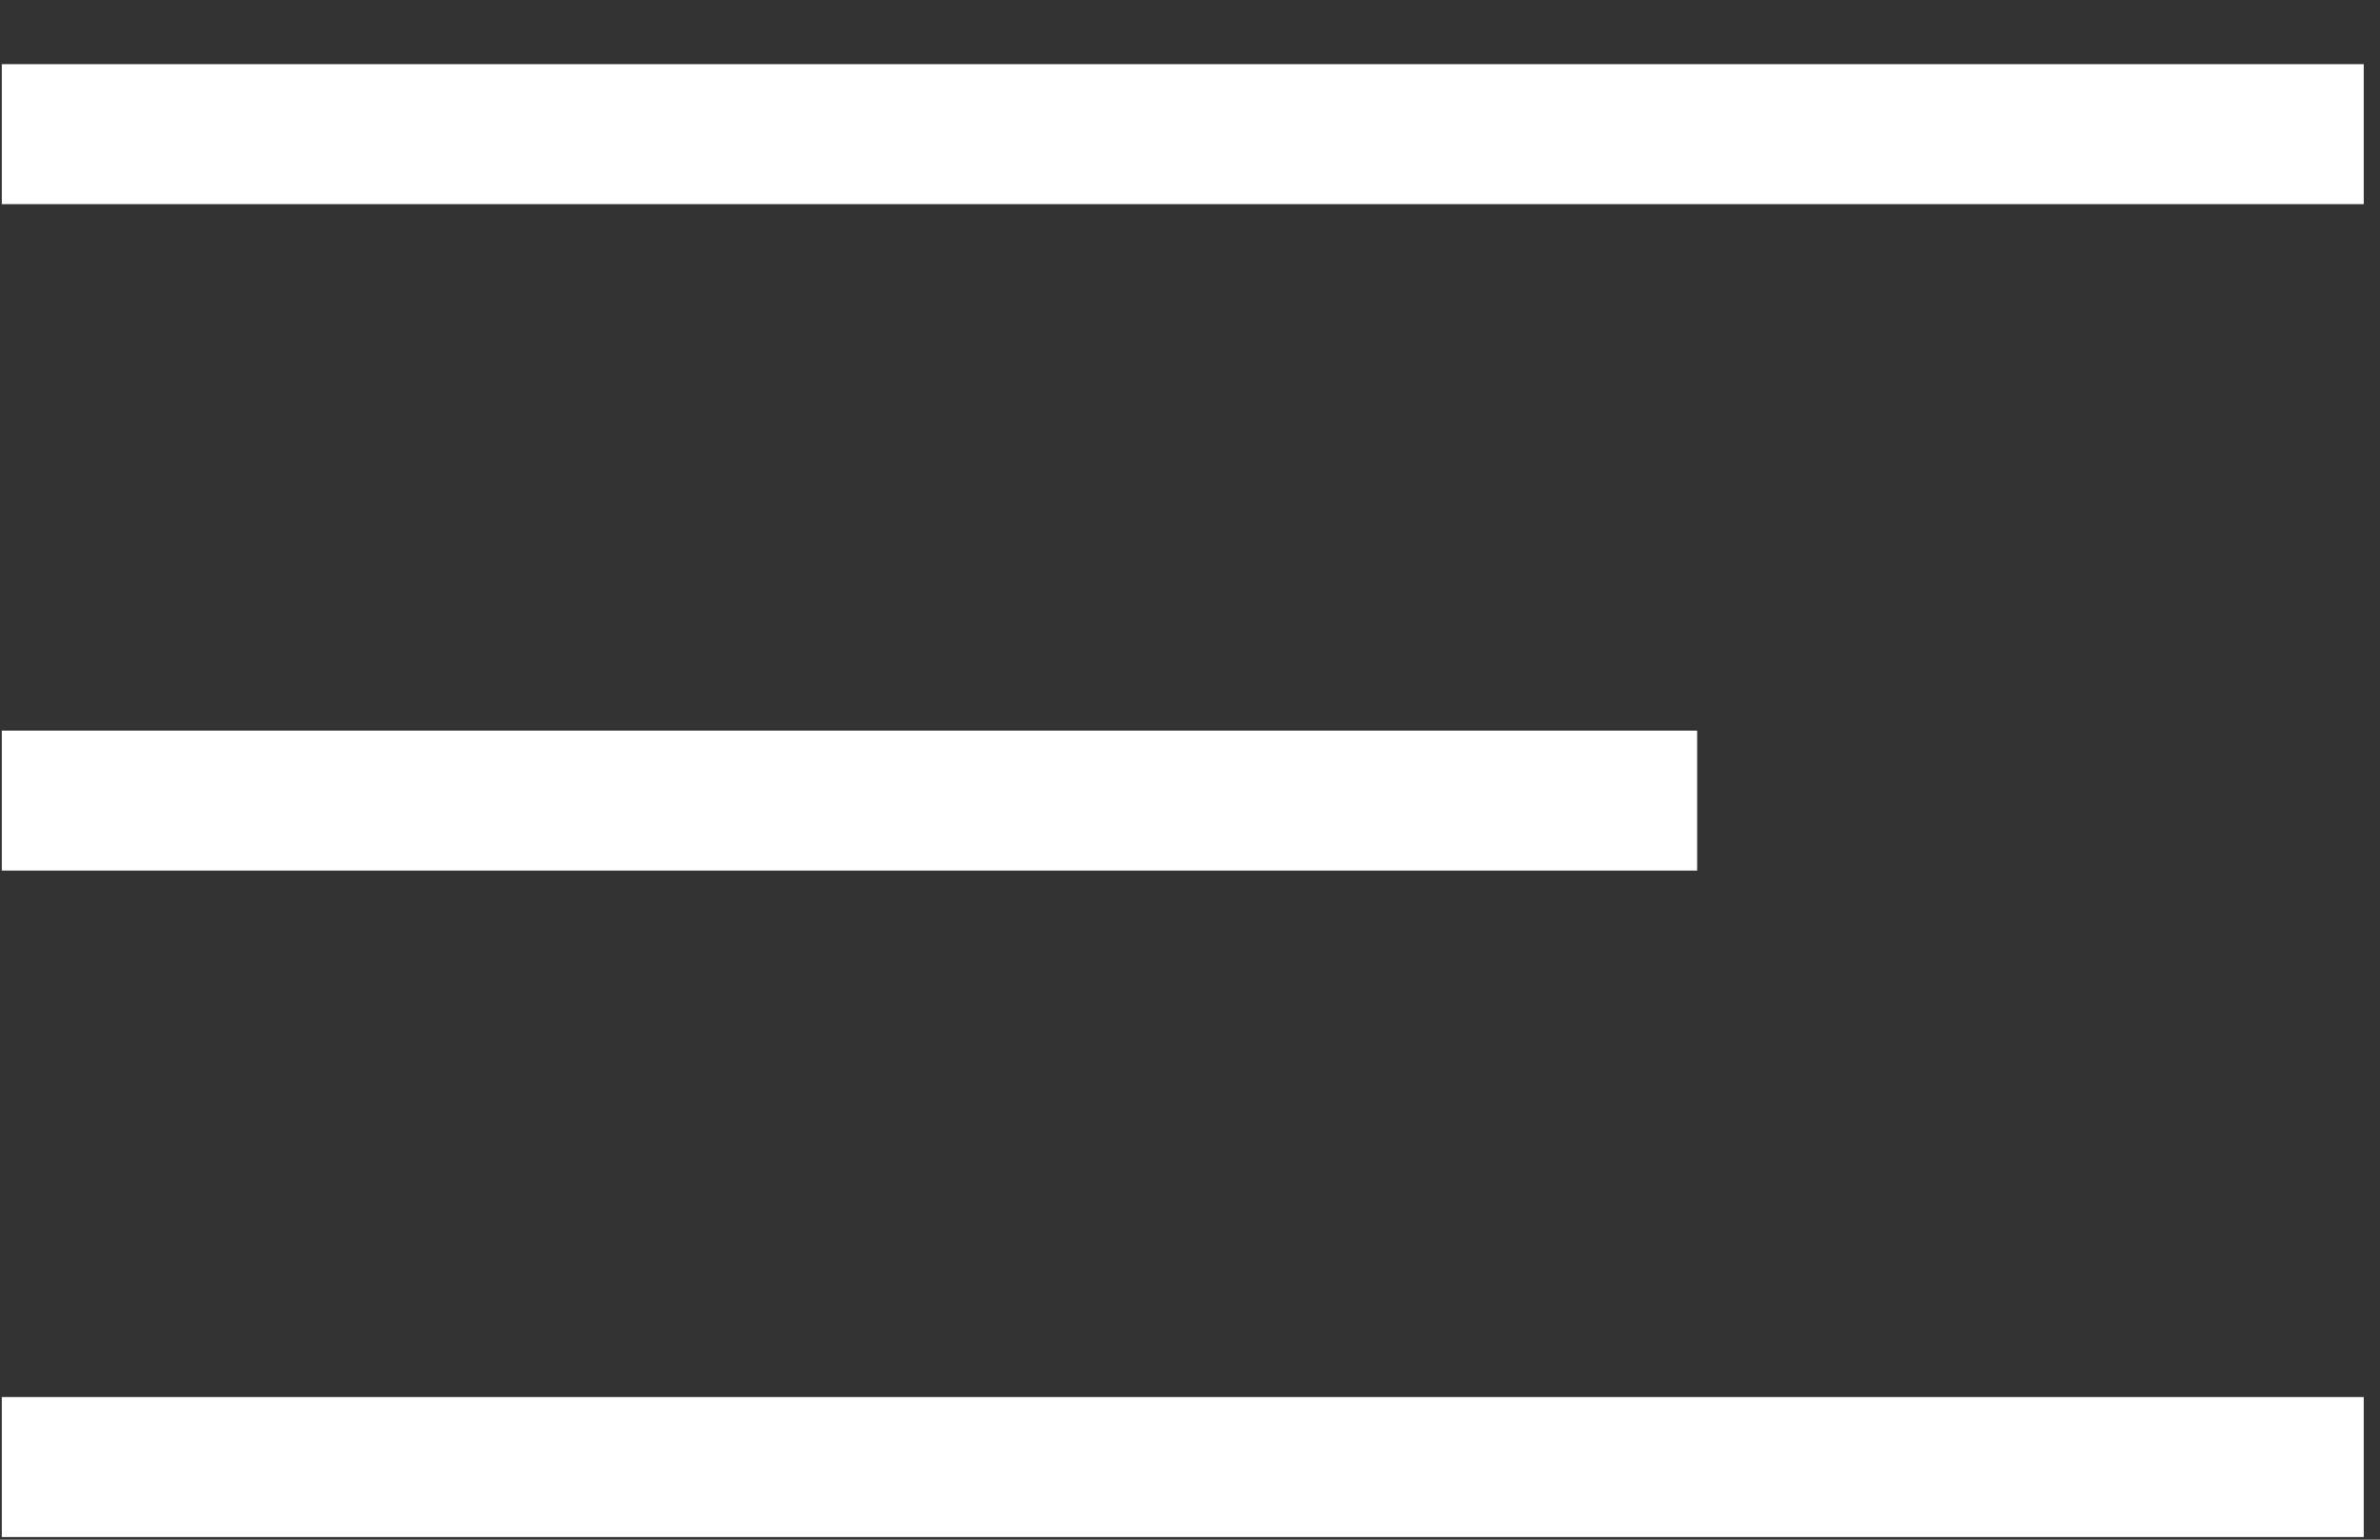
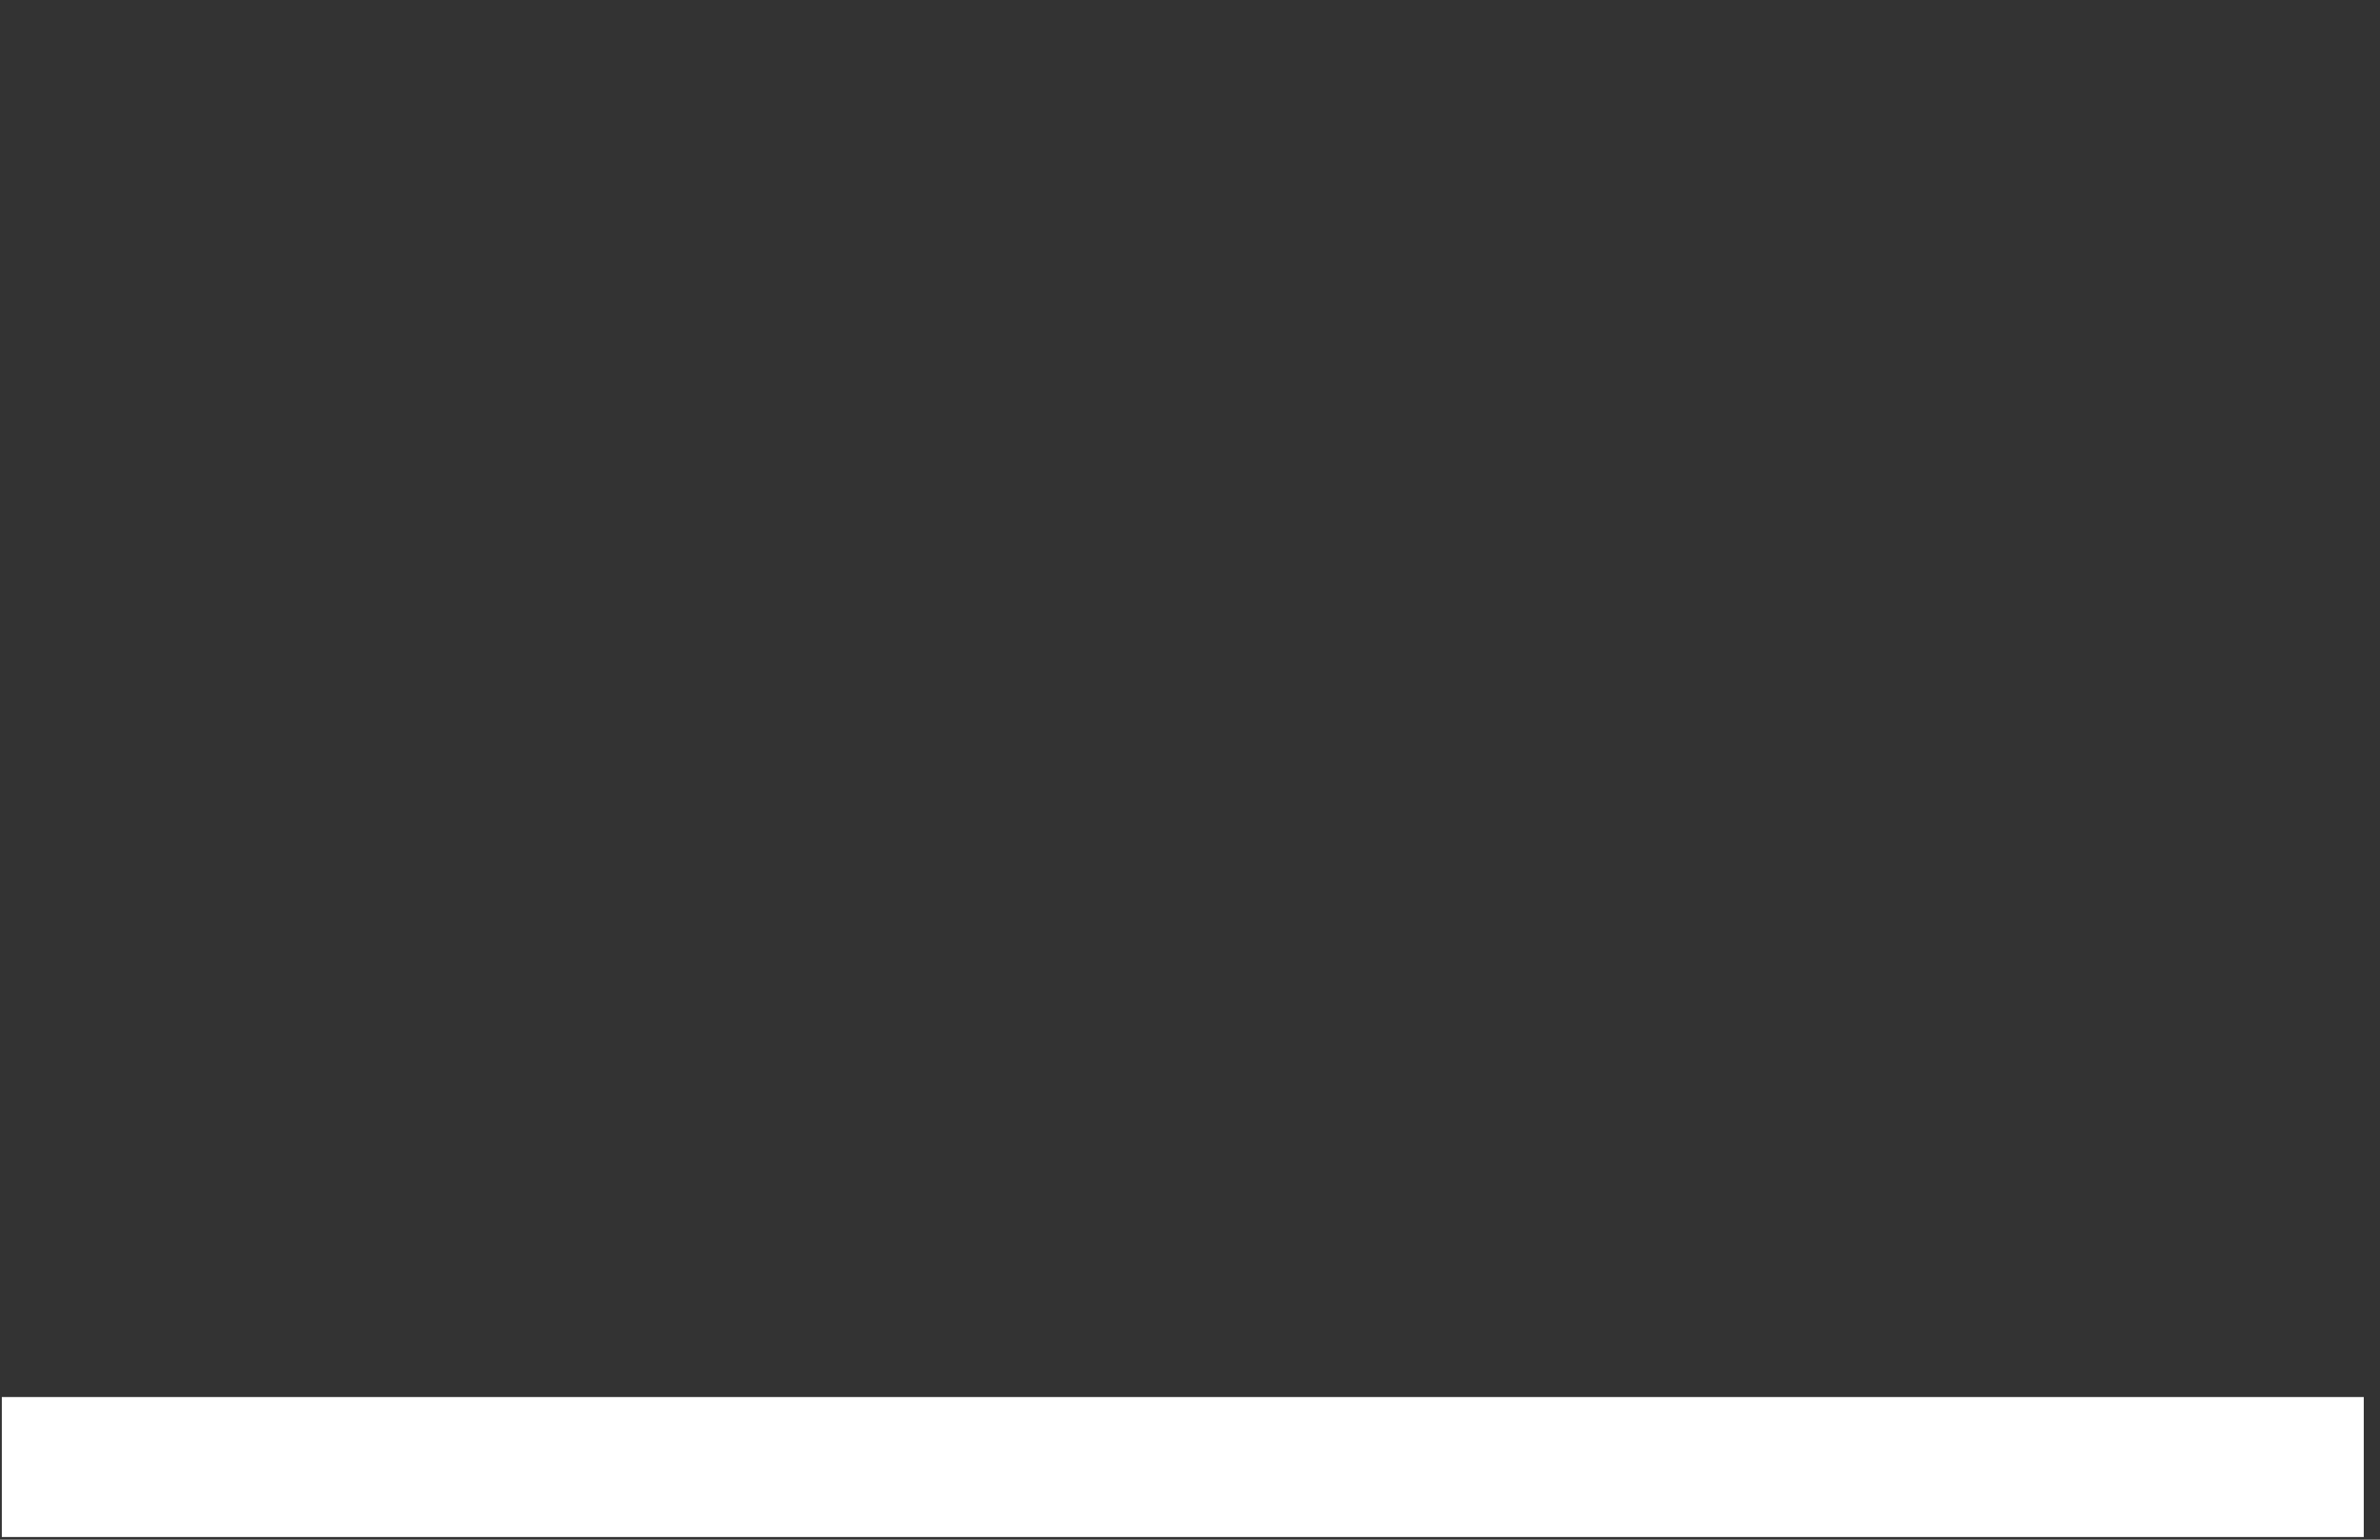
<svg xmlns="http://www.w3.org/2000/svg" width="34px" height="22px" viewBox="0 0 34 22" version="1.1">
  <rect x="0" y="0" width="34" height="22" fill="#333333" stroke="none" />
  <title>icon/ burguermenu</title>
  <g id="1780" stroke="none" stroke-width="1" fill="none" fill-rule="evenodd" stroke-linecap="square">
    <g id="01-02-EDIFICIO-GOLD" transform="translate(-1712, -30)" stroke="#FFFFFF" stroke-width="2">
      <g id="01.HERO" transform="translate(-1, -0.597)">
        <g id="boton-menu" transform="translate(1609, 0.597)">
          <g id="Group-11" transform="translate(104.573, 31.464)">
-             <line x1="0.453" y1="0.453" x2="32.195" y2="0.453" id="Line-3" />
            <line x1="0.453" y1="19.498" x2="32.195" y2="19.498" id="Line-3-Copy-2" />
-             <line x1="0.453" y1="9.976" x2="22.672" y2="9.976" id="Line-3-Copy" />
          </g>
        </g>
      </g>
    </g>
  </g>
</svg>